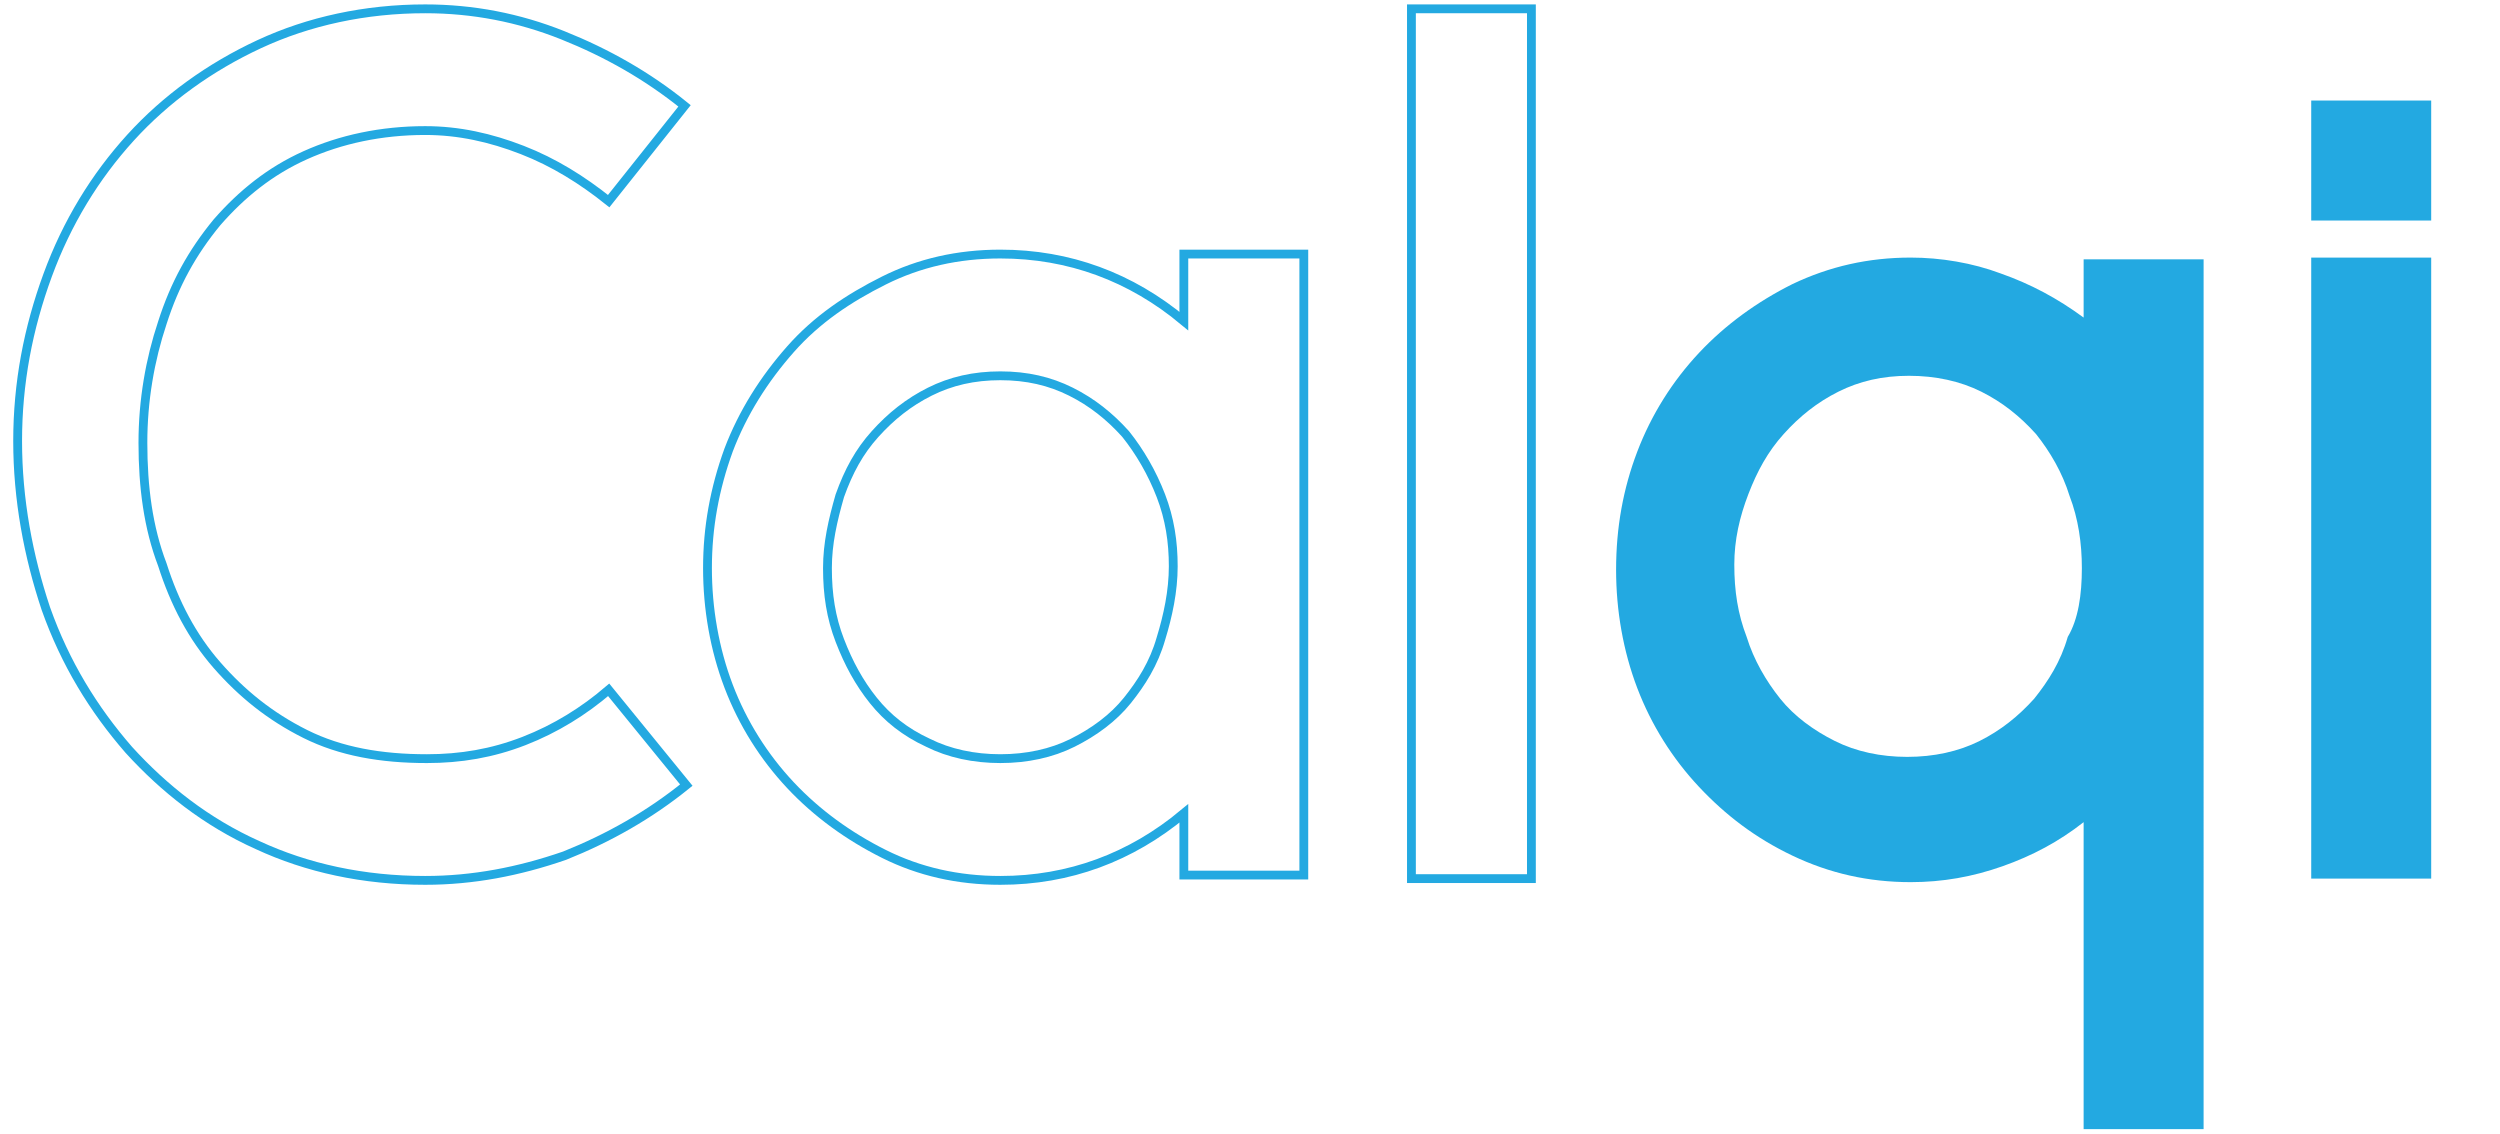
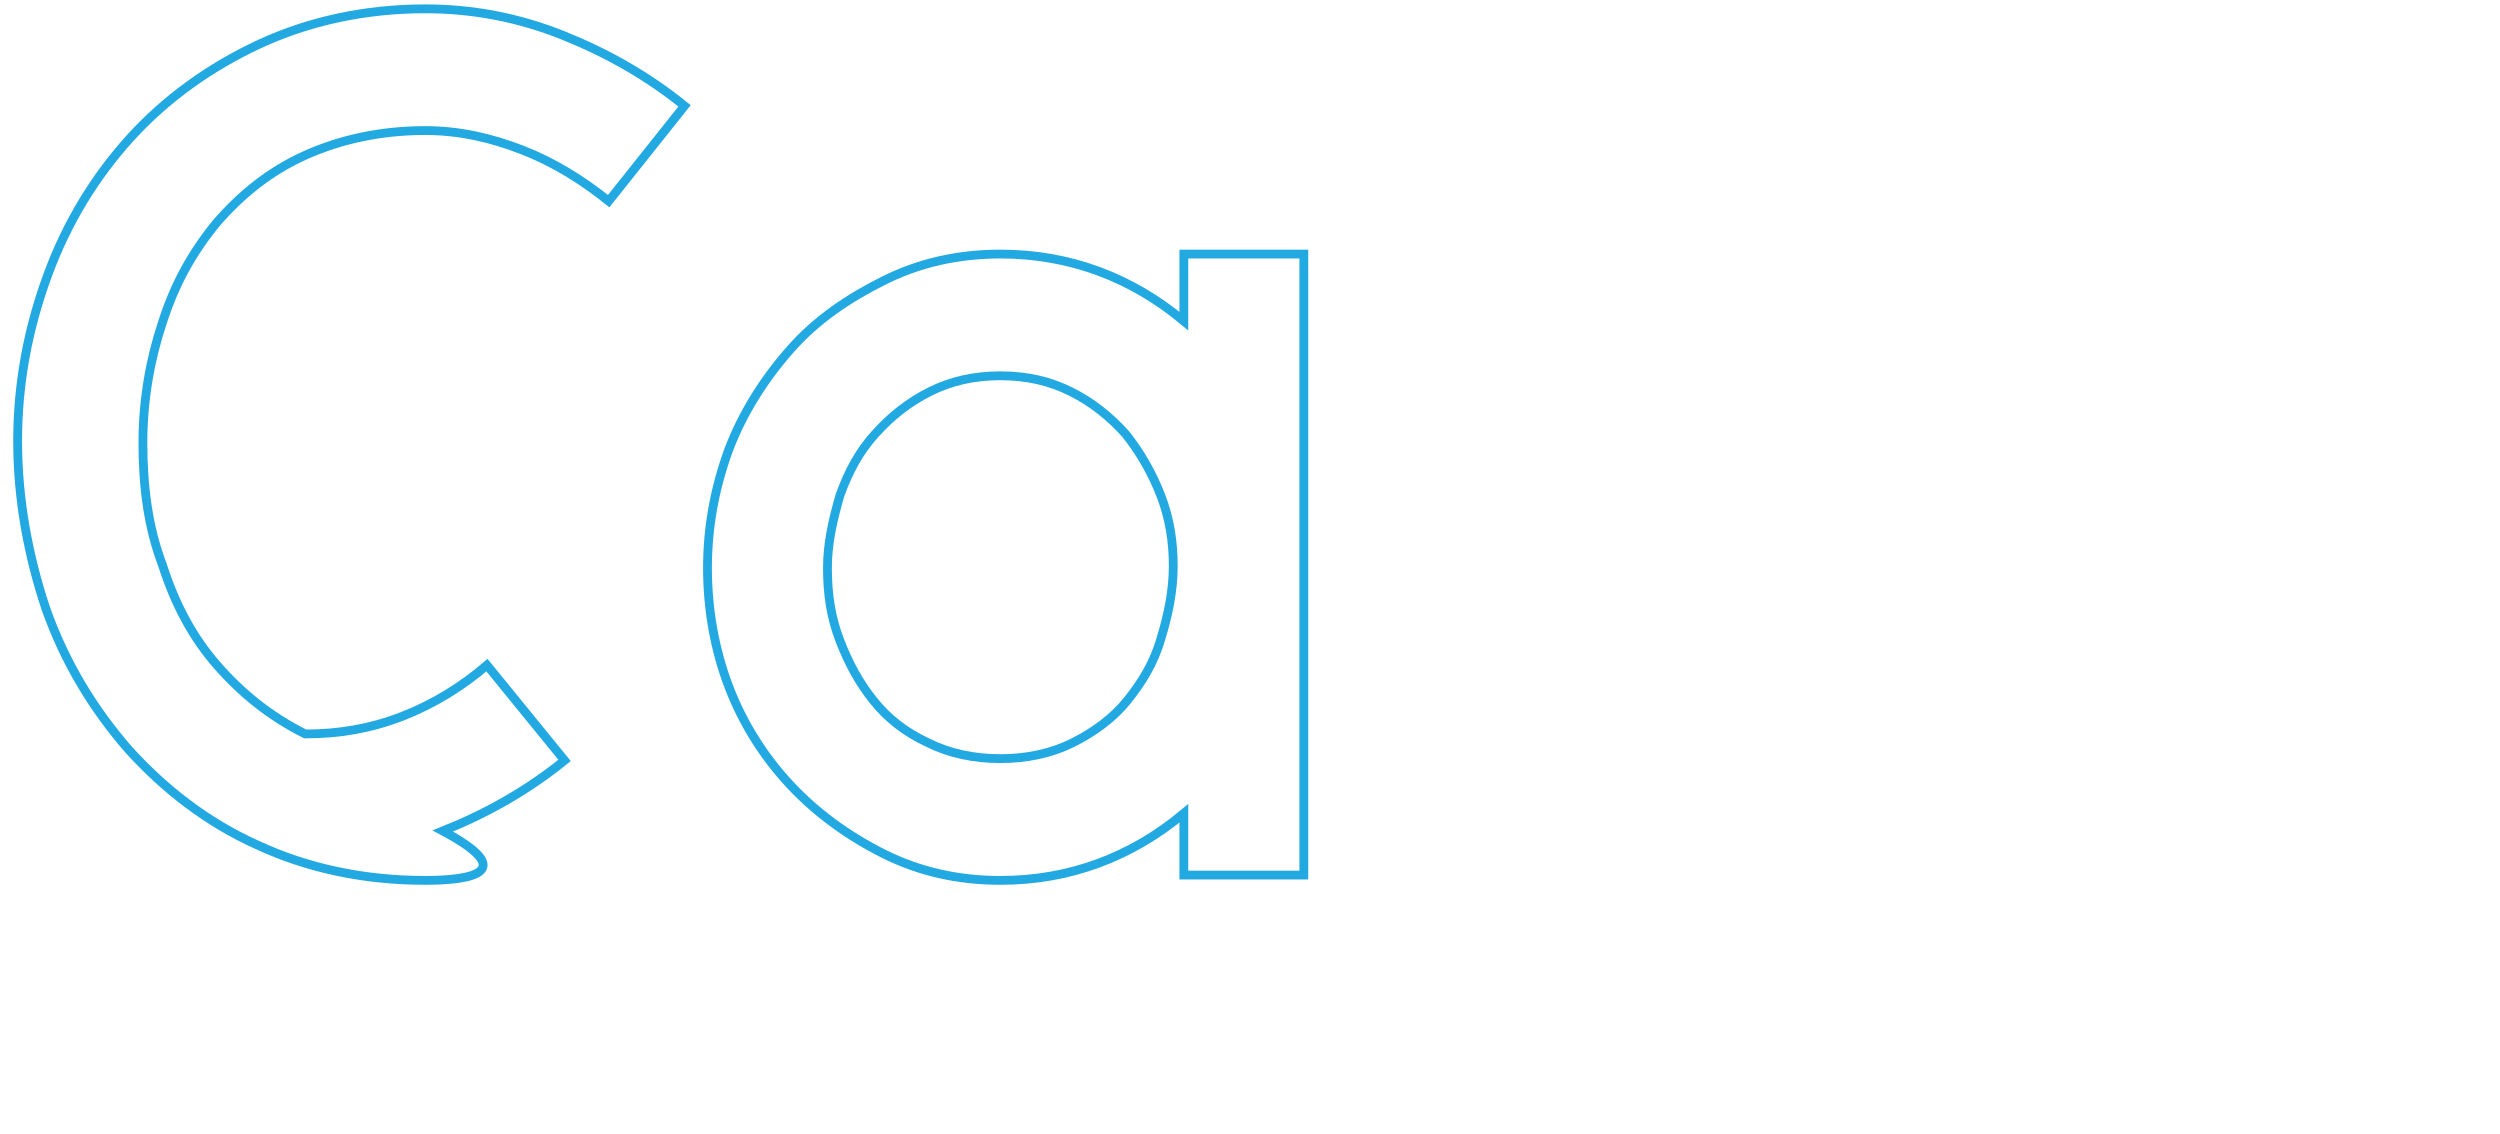
<svg xmlns="http://www.w3.org/2000/svg" version="1.1" id="Layer_1" x="0px" y="0px" viewBox="0 0 141.7 64.3" style="enable-background:new 0 0 141.7 64.3;" xml:space="preserve">
  <style type="text/css">
	.st0{fill:none;stroke:#23A9E1;stroke-width:0.5;stroke-miterlimit:10;}
	.st1{fill:#23A9E1;}
</style>
  <g>
    <g>
-       <path class="st0" d="M24.1,49.9c-3.5,0-6.7-0.7-9.5-2c-2.9-1.3-5.3-3.2-7.3-5.4c-2-2.3-3.6-4.9-4.7-8c-1-3-1.6-6.2-1.6-9.5    s0.6-6.4,1.7-9.4S5.4,10,7.4,7.8s4.5-4,7.3-5.3s6-2,9.4-2c2.7,0,5.3,0.5,7.8,1.5s4.8,2.3,6.9,4l-4.3,5.4c-1.5-1.2-3.1-2.2-4.9-2.9    S26,7.4,24.1,7.4c-2.5,0-4.8,0.5-6.8,1.4s-3.6,2.2-5,3.8c-1.4,1.7-2.4,3.5-3.1,5.7c-0.7,2.1-1.1,4.4-1.1,6.8    c0,2.5,0.3,4.8,1.1,6.9c0.7,2.2,1.7,4.1,3.1,5.7s3,2.9,5,3.9s4.3,1.4,6.9,1.4c1.9,0,3.7-0.3,5.5-1s3.4-1.7,4.8-2.9l4.4,5.4    c-2.1,1.7-4.4,3-6.9,4C29.4,49.4,26.8,49.9,24.1,49.9z" />
+       <path class="st0" d="M24.1,49.9c-3.5,0-6.7-0.7-9.5-2c-2.9-1.3-5.3-3.2-7.3-5.4c-2-2.3-3.6-4.9-4.7-8c-1-3-1.6-6.2-1.6-9.5    s0.6-6.4,1.7-9.4S5.4,10,7.4,7.8s4.5-4,7.3-5.3s6-2,9.4-2c2.7,0,5.3,0.5,7.8,1.5s4.8,2.3,6.9,4l-4.3,5.4c-1.5-1.2-3.1-2.2-4.9-2.9    S26,7.4,24.1,7.4c-2.5,0-4.8,0.5-6.8,1.4s-3.6,2.2-5,3.8c-1.4,1.7-2.4,3.5-3.1,5.7c-0.7,2.1-1.1,4.4-1.1,6.8    c0,2.5,0.3,4.8,1.1,6.9c0.7,2.2,1.7,4.1,3.1,5.7s3,2.9,5,3.9c1.9,0,3.7-0.3,5.5-1s3.4-1.7,4.8-2.9l4.4,5.4    c-2.1,1.7-4.4,3-6.9,4C29.4,49.4,26.8,49.9,24.1,49.9z" />
      <path class="st0" d="M67.1,46.1c-3,2.5-6.5,3.8-10.4,3.8c-2.4,0-4.6-0.5-6.6-1.5s-3.8-2.3-5.3-3.9s-2.7-3.5-3.5-5.6    s-1.2-4.4-1.2-6.7s0.4-4.5,1.2-6.7c0.8-2.1,2-4,3.5-5.7s3.3-2.9,5.3-3.9s4.2-1.5,6.6-1.5c3.9,0,7.4,1.3,10.4,3.8v-3.8h6.8v35.2    h-6.8V46.1z M46.9,32.2c0,1.5,0.2,2.8,0.7,4.1s1.1,2.4,1.9,3.4c0.8,1,1.8,1.8,3.1,2.4c1.2,0.6,2.6,0.9,4.1,0.9s2.9-0.3,4.1-0.9    c1.2-0.6,2.3-1.4,3.1-2.4s1.5-2.1,1.9-3.5c0.4-1.3,0.7-2.7,0.7-4.1c0-1.4-0.2-2.7-0.7-4s-1.2-2.5-2-3.5c-0.9-1-1.9-1.8-3.1-2.4    c-1.2-0.6-2.5-0.9-4-0.9s-2.8,0.3-4,0.9s-2.2,1.4-3.1,2.4c-0.9,1-1.5,2.1-2,3.5C47.2,29.5,46.9,30.8,46.9,32.2z" />
-       <path class="st0" d="M80,0.5h6.8v49.3H80V0.5z" />
-       <path class="st1" d="M124.9,64h-6.8V46.6c-1.4,1.1-2.9,1.9-4.6,2.5s-3.4,0.9-5.2,0.9c-2.4,0-4.6-0.5-6.7-1.5s-3.8-2.3-5.3-3.9    s-2.7-3.5-3.5-5.6s-1.2-4.4-1.2-6.7c0-2.4,0.4-4.6,1.2-6.7c0.8-2.1,2-4,3.5-5.6s3.3-2.9,5.3-3.9c2.1-1,4.3-1.5,6.7-1.5    c1.7,0,3.5,0.3,5.1,0.9c1.7,0.6,3.2,1.4,4.7,2.5v-3.3h6.8V64L124.9,64z M118,32.2c0-1.4-0.2-2.8-0.7-4.1c-0.4-1.3-1.1-2.5-1.9-3.5    c-0.9-1-1.9-1.8-3.1-2.4s-2.6-0.9-4.1-0.9s-2.8,0.3-4,0.9s-2.2,1.4-3.1,2.4s-1.5,2.1-2,3.4s-0.8,2.6-0.8,4c0,1.5,0.2,2.8,0.7,4.1    c0.4,1.3,1.1,2.5,1.9,3.5s1.9,1.8,3.1,2.4c1.2,0.6,2.6,0.9,4.1,0.9s2.9-0.3,4.1-0.9c1.2-0.6,2.2-1.4,3.1-2.4    c0.8-1,1.5-2.1,1.9-3.5C117.8,35.1,118,33.7,118,32.2z" />
-       <path class="st1" d="M131,5.7h6.8v6.8H131V5.7z M131,14.6h6.8v35.2H131V14.6z" />
    </g>
  </g>
</svg>